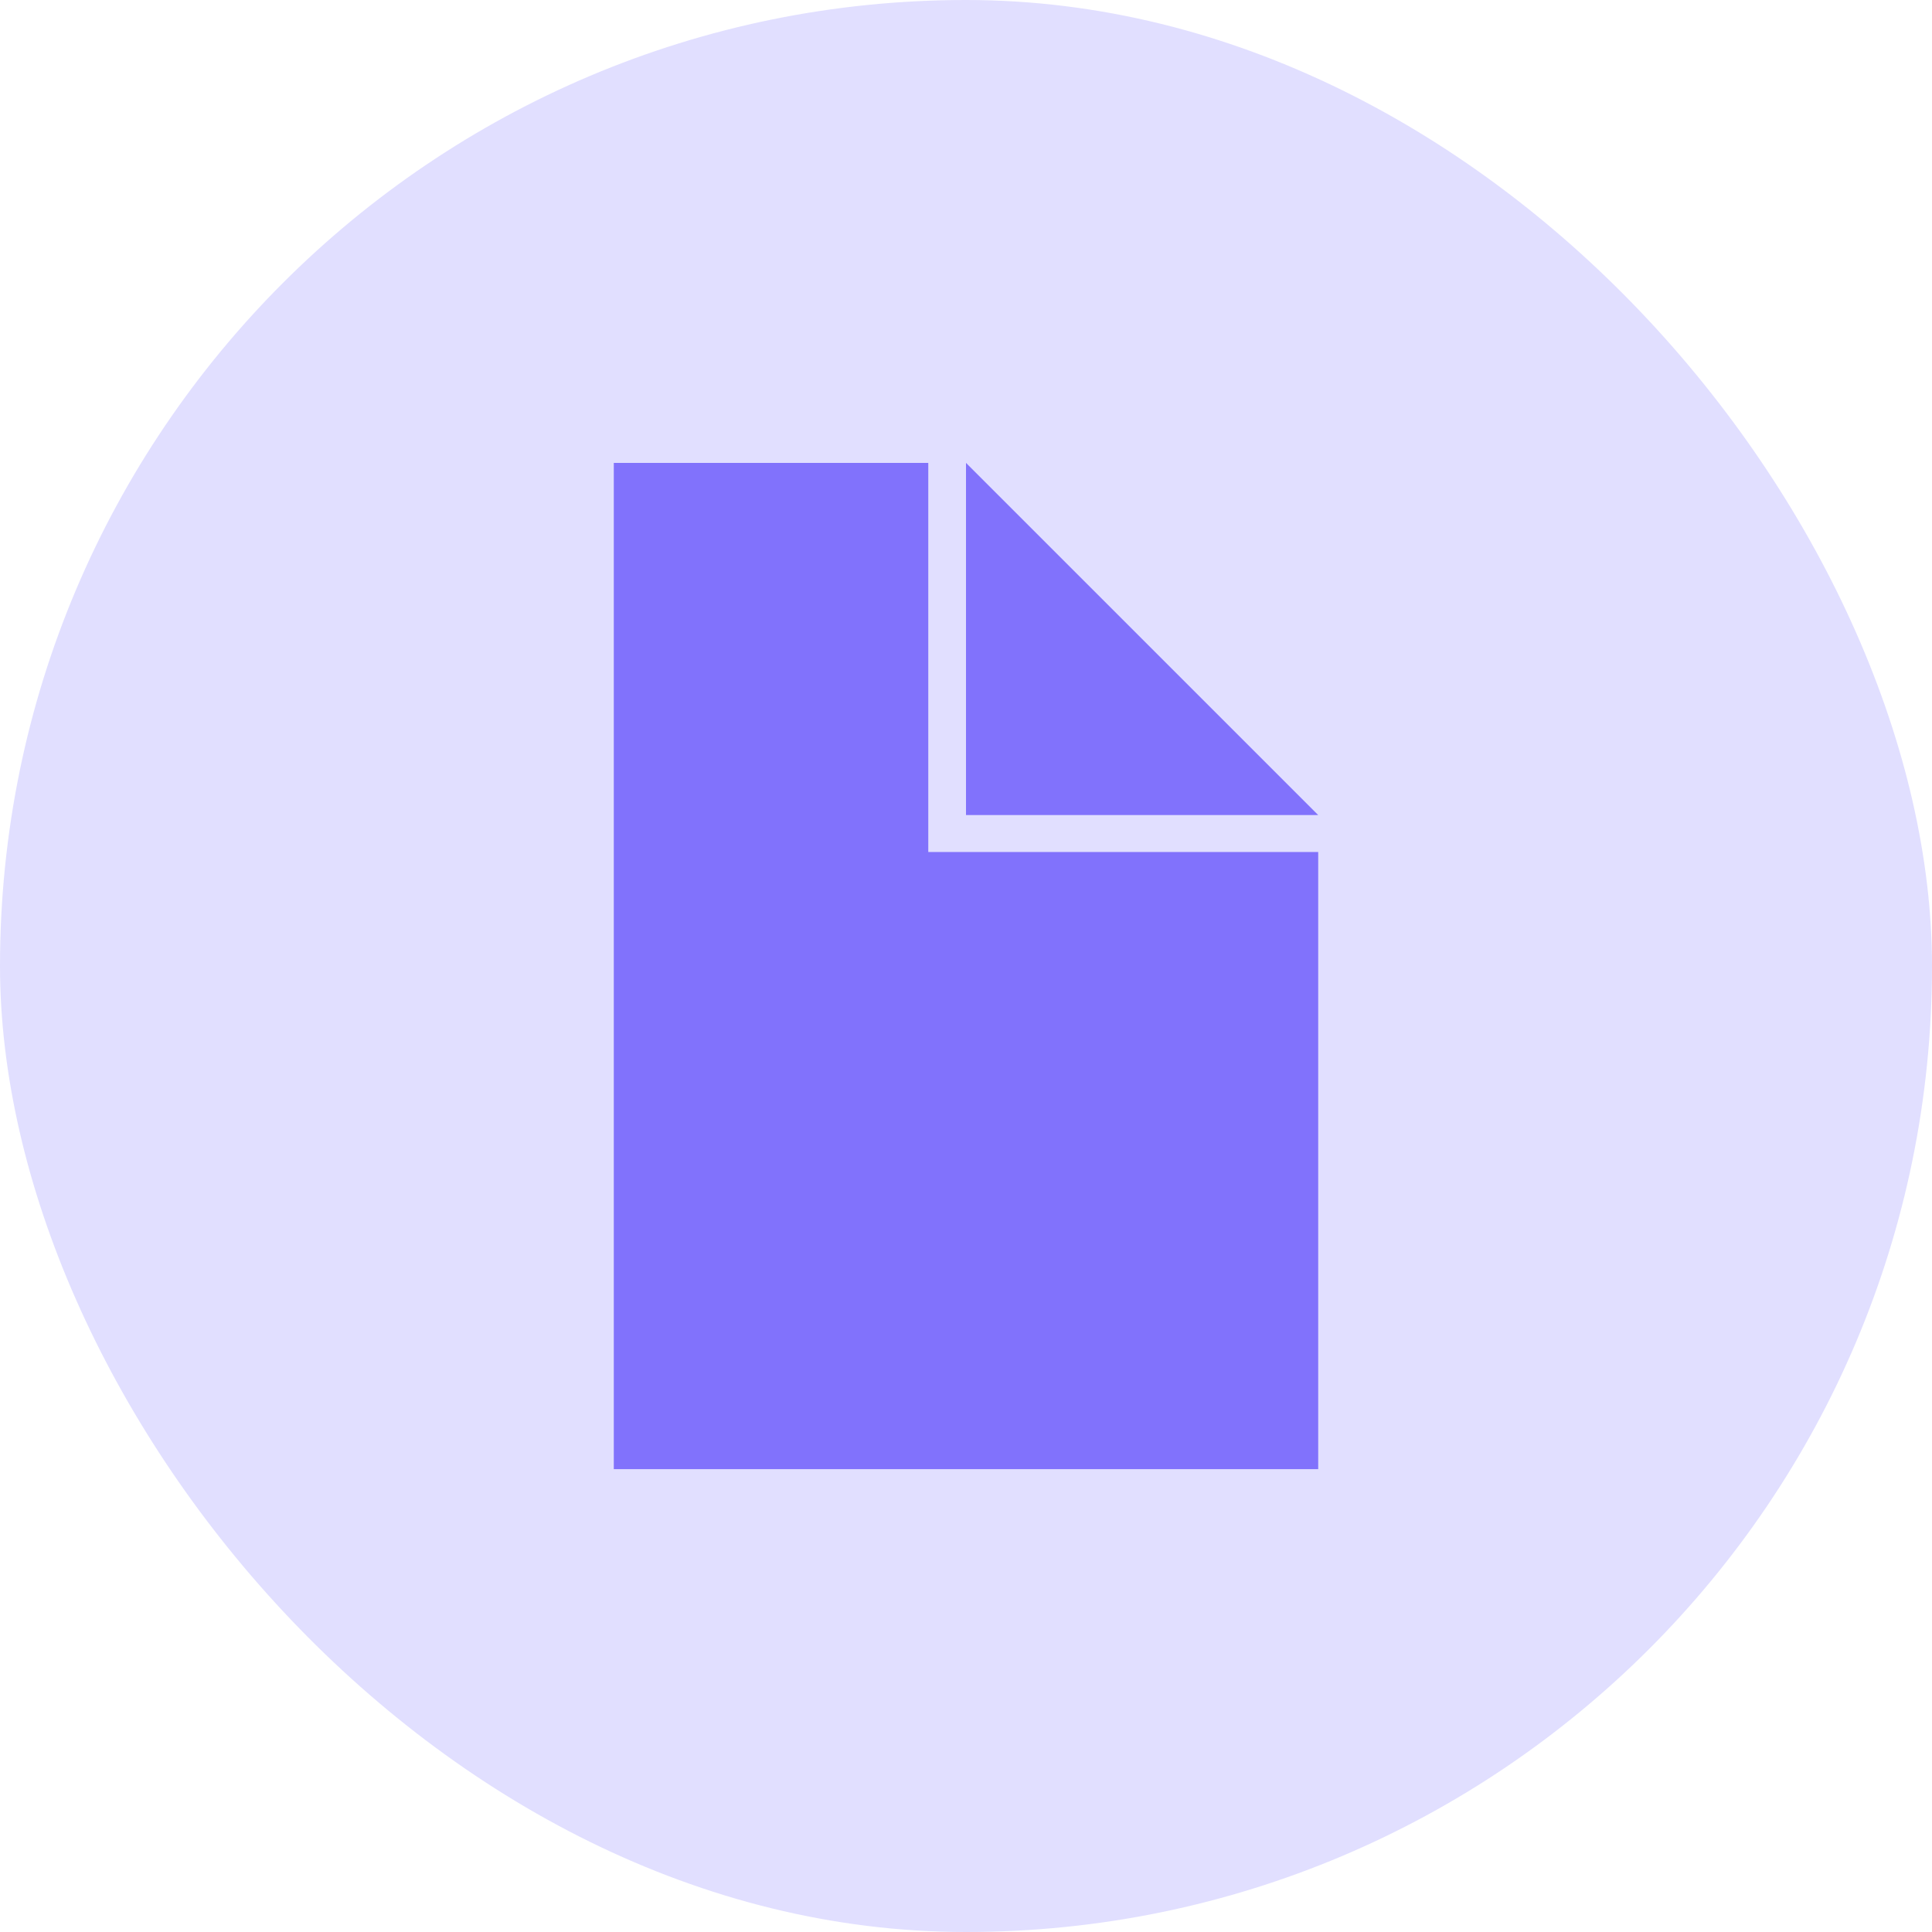
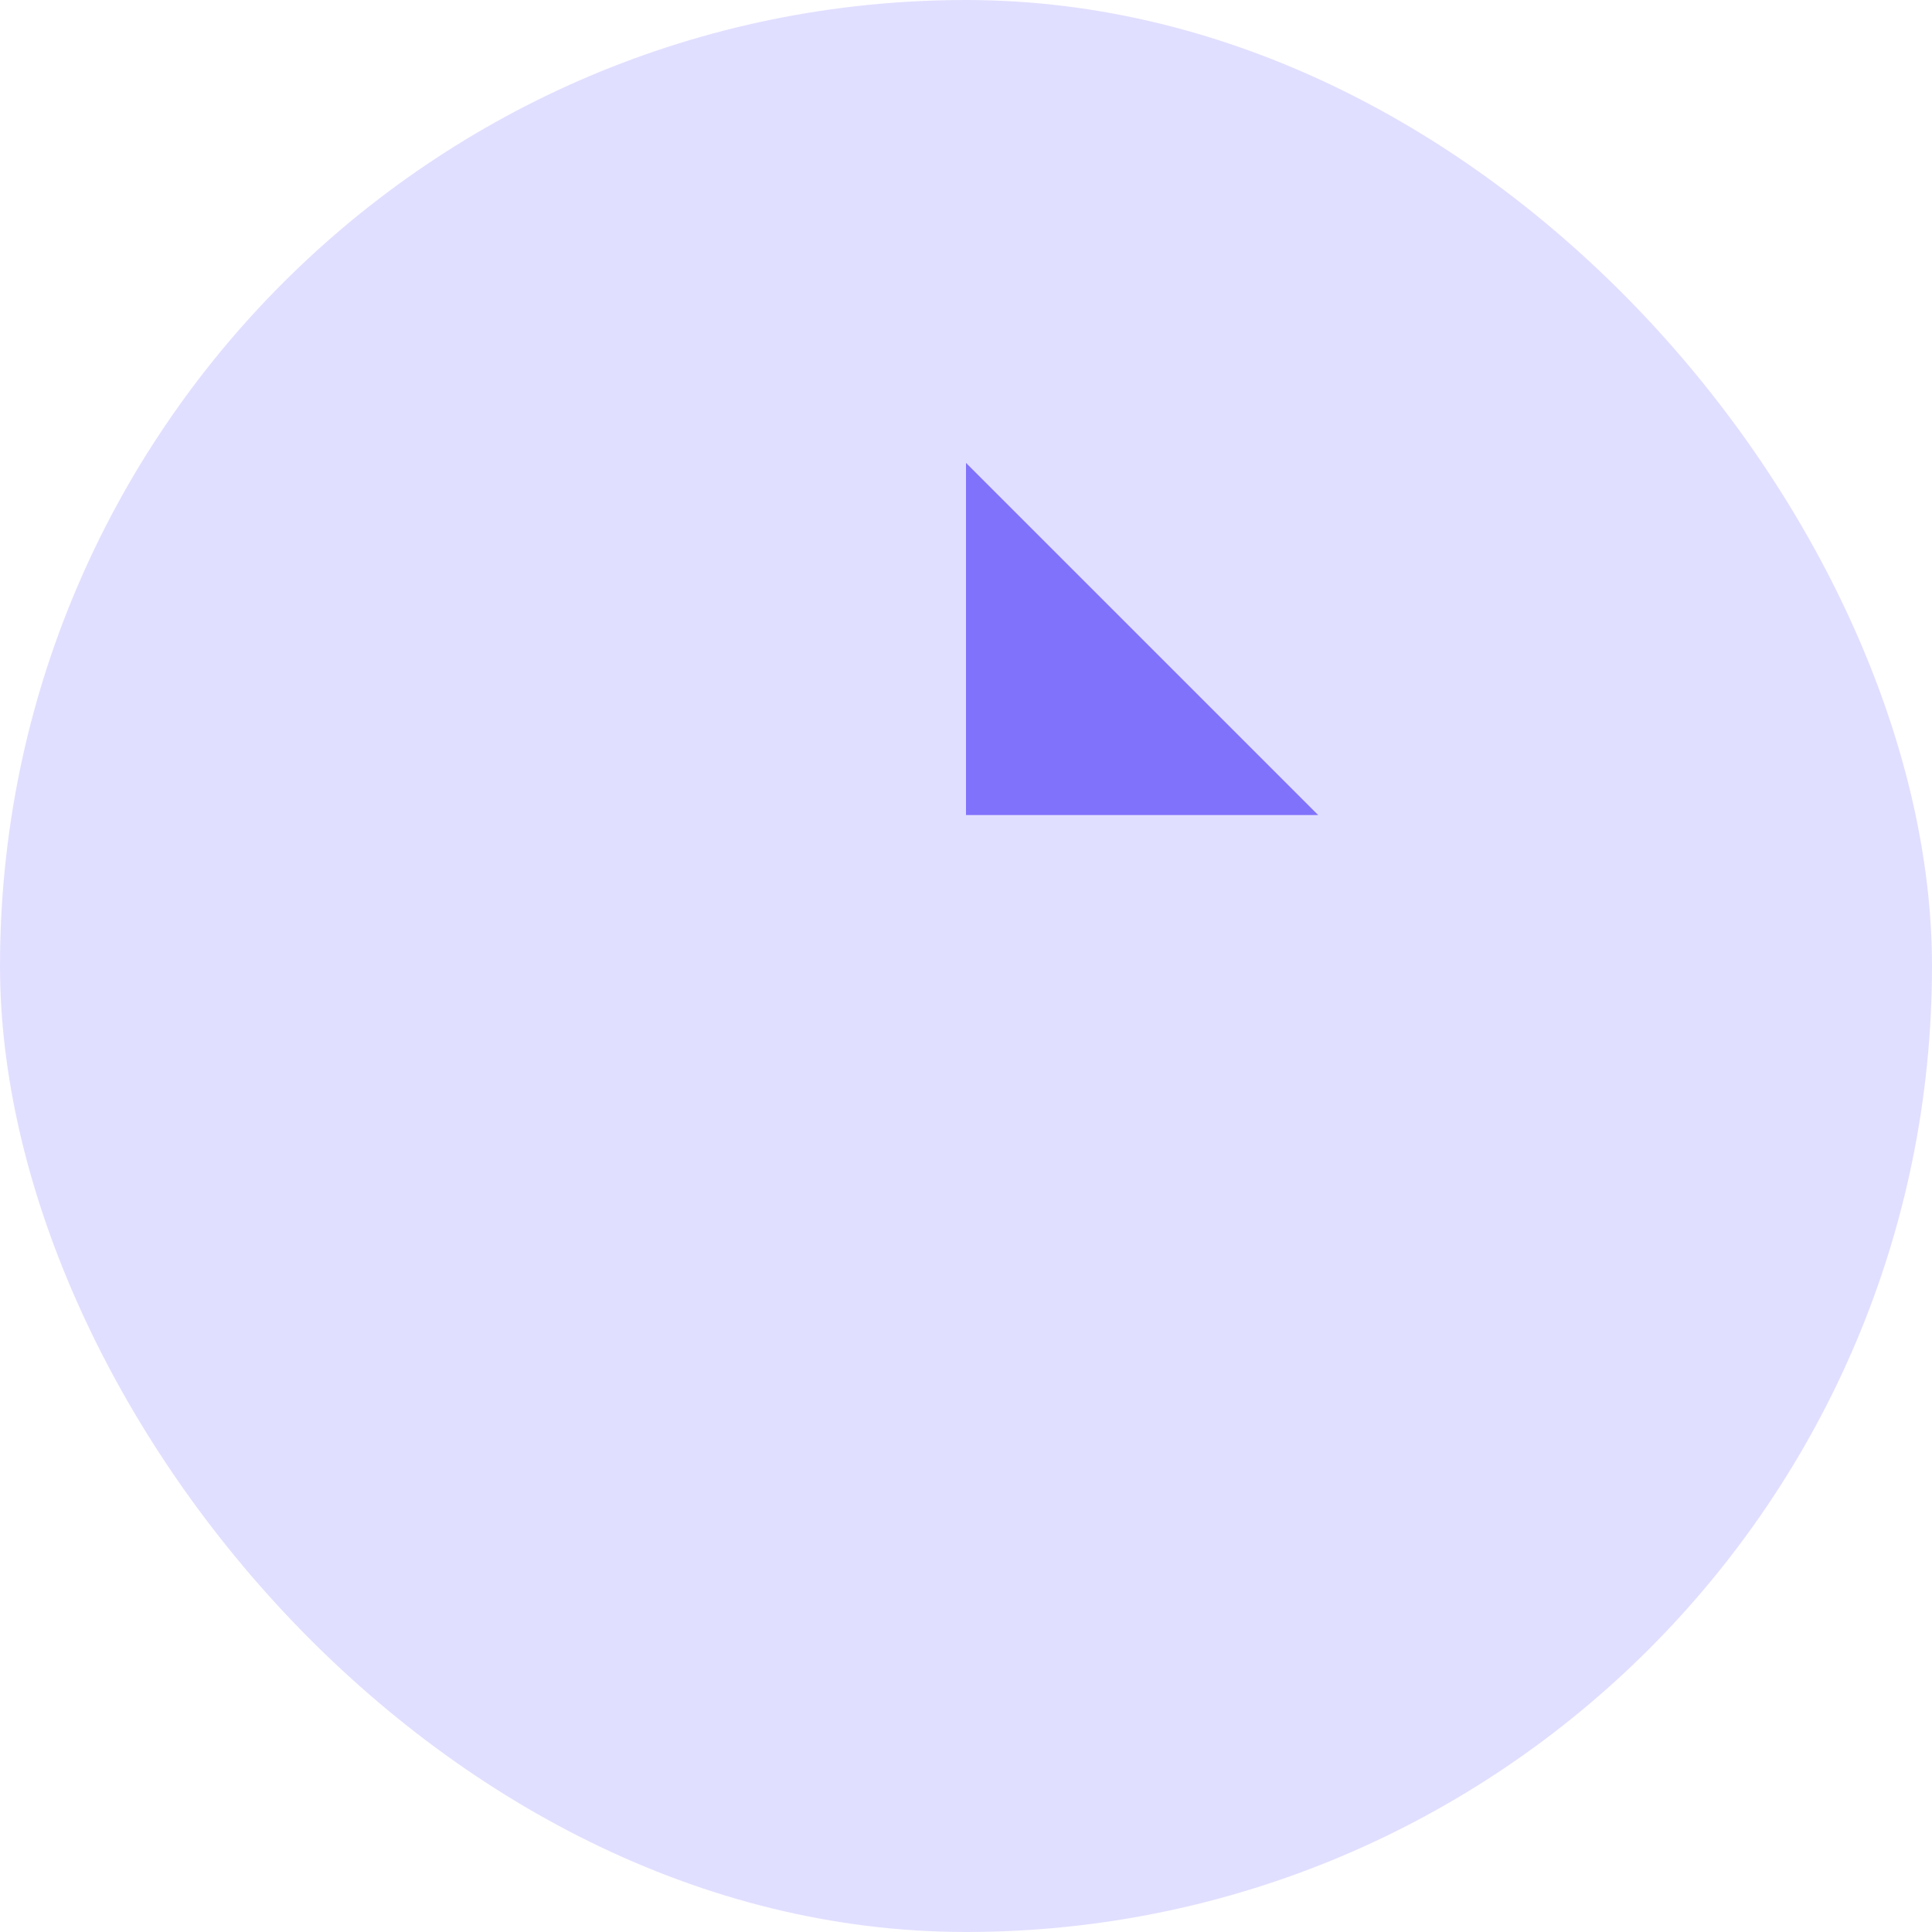
<svg xmlns="http://www.w3.org/2000/svg" width="40" height="40" viewBox="0 0 40 40" fill="none">
  <rect width="40" height="40" rx="20" fill="#E1DFFF" />
  <path d="M20 9.584V16.875H27.292L20 9.584Z" fill="#8172FC" />
-   <path d="M19.219 17.64V9.584H12.708V30.417H27.292V17.64H19.219Z" fill="#8172FC" />
</svg>